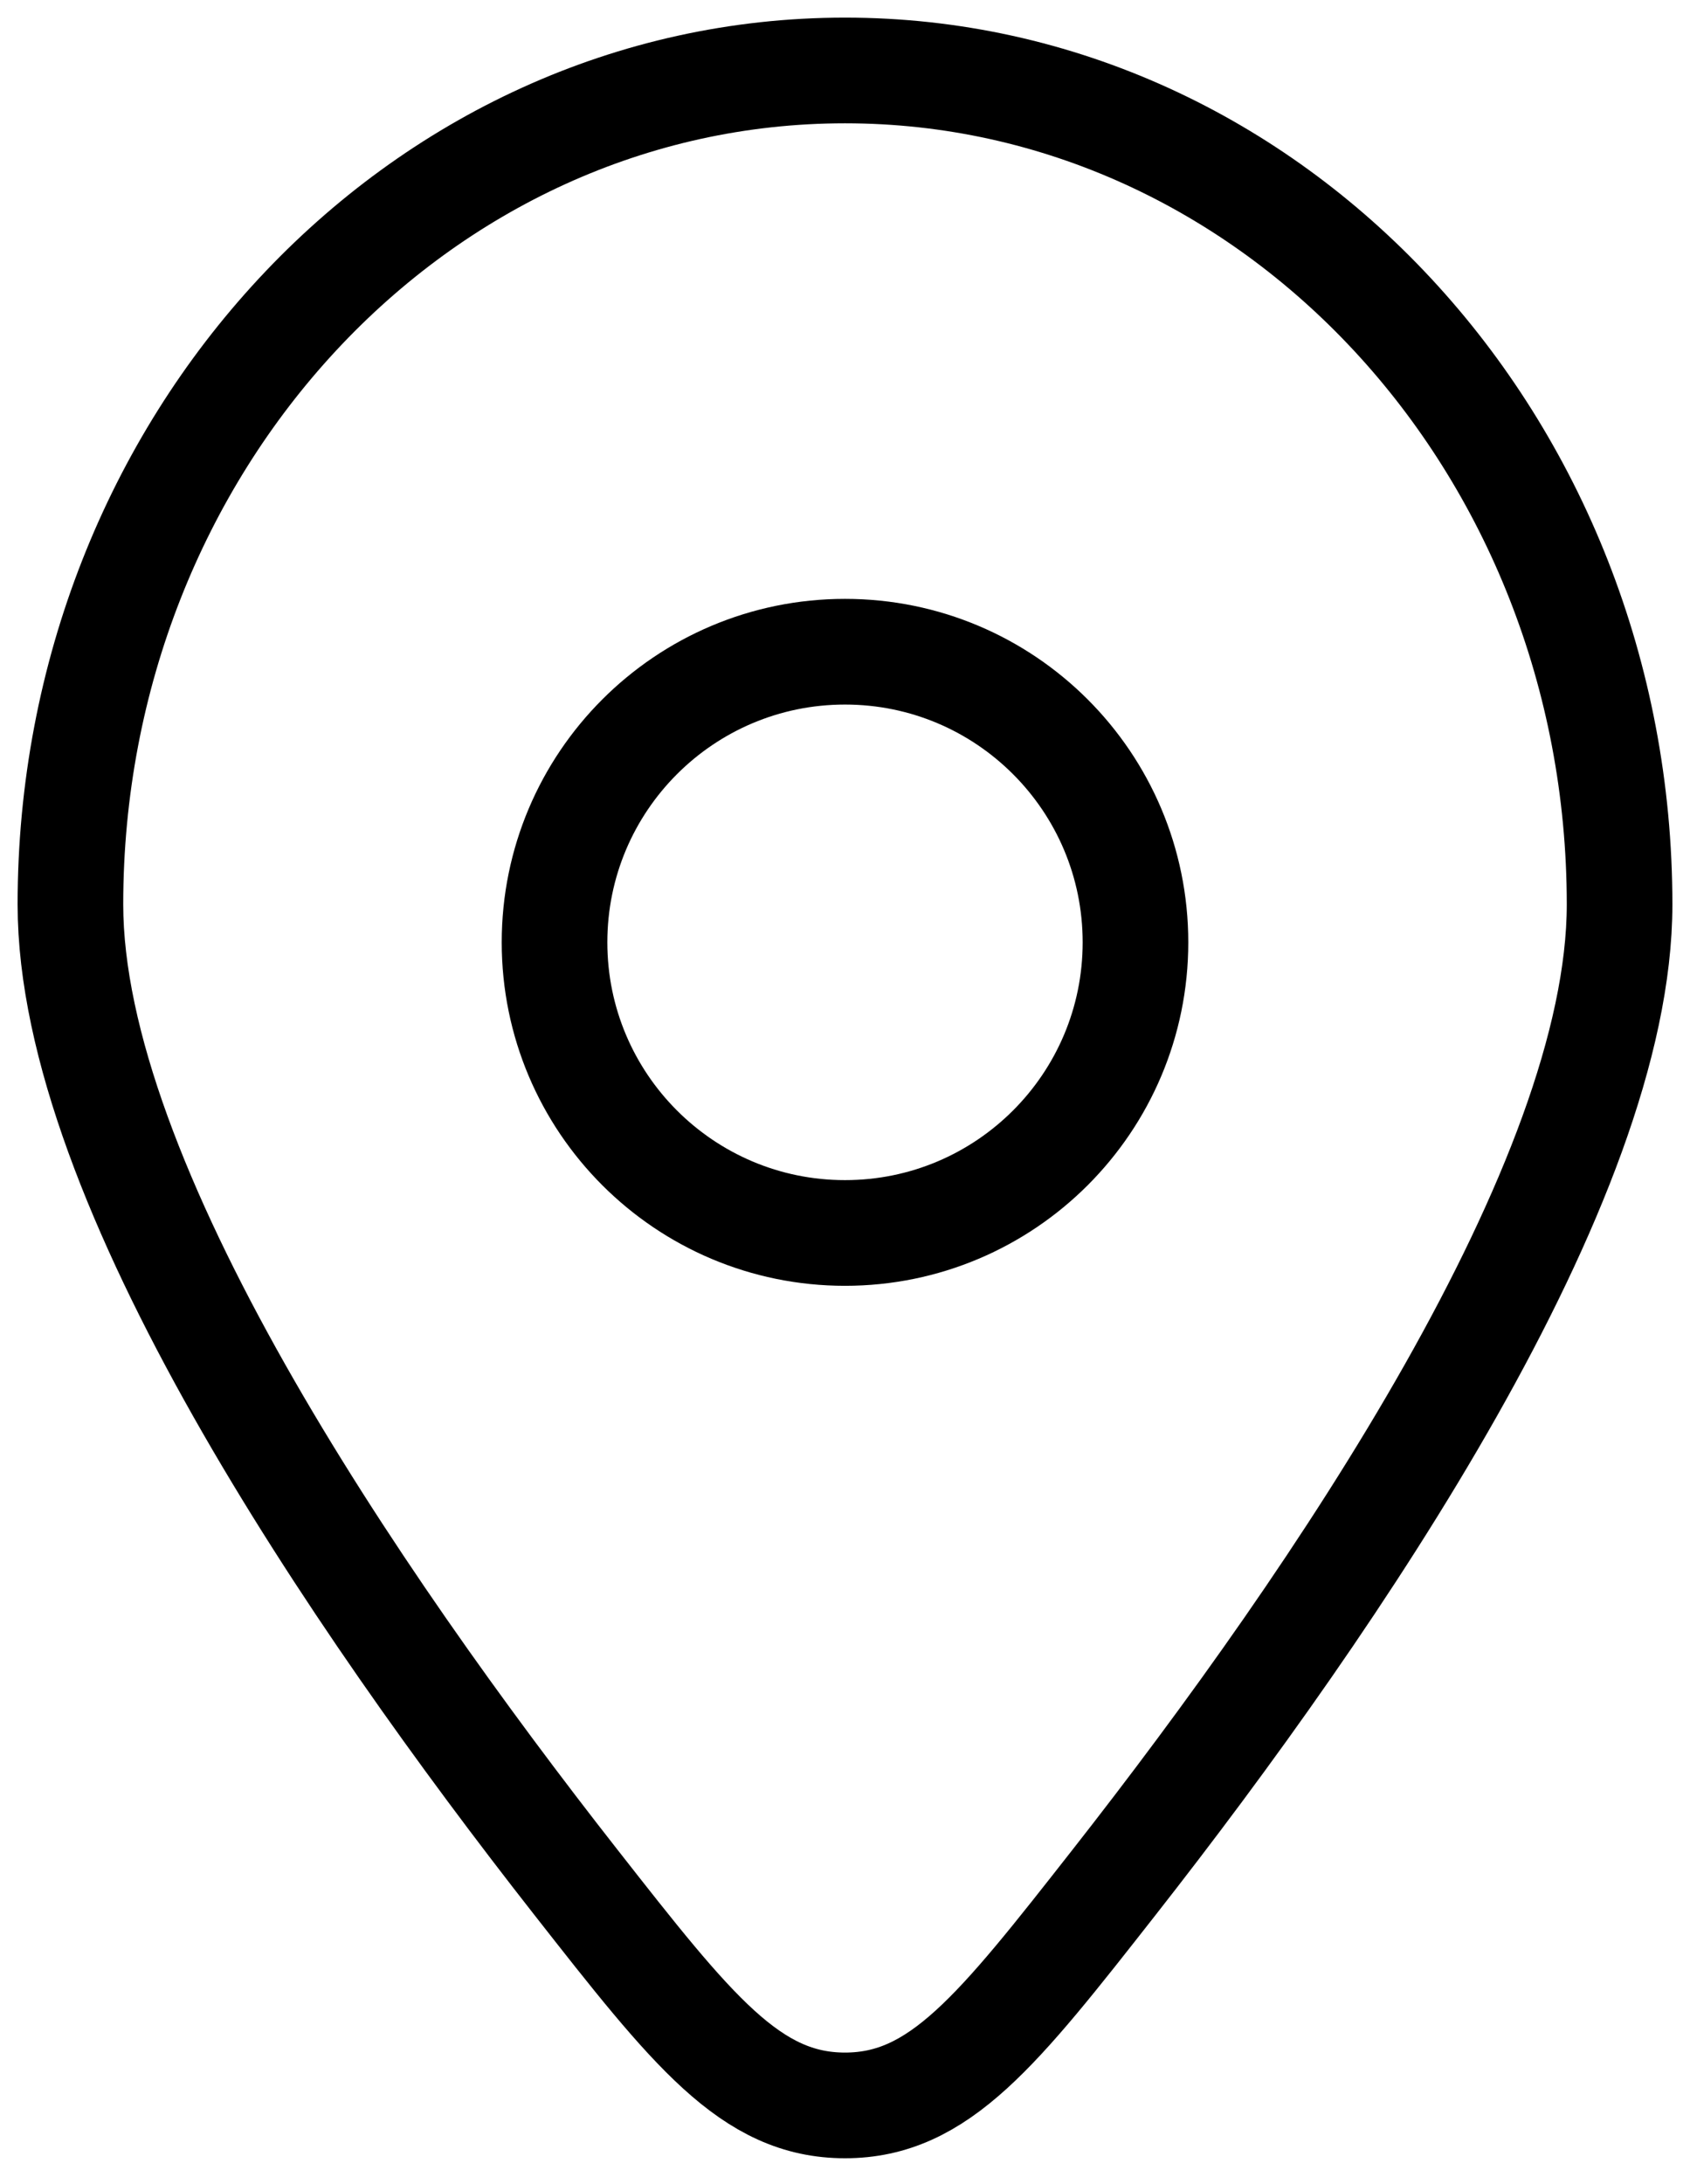
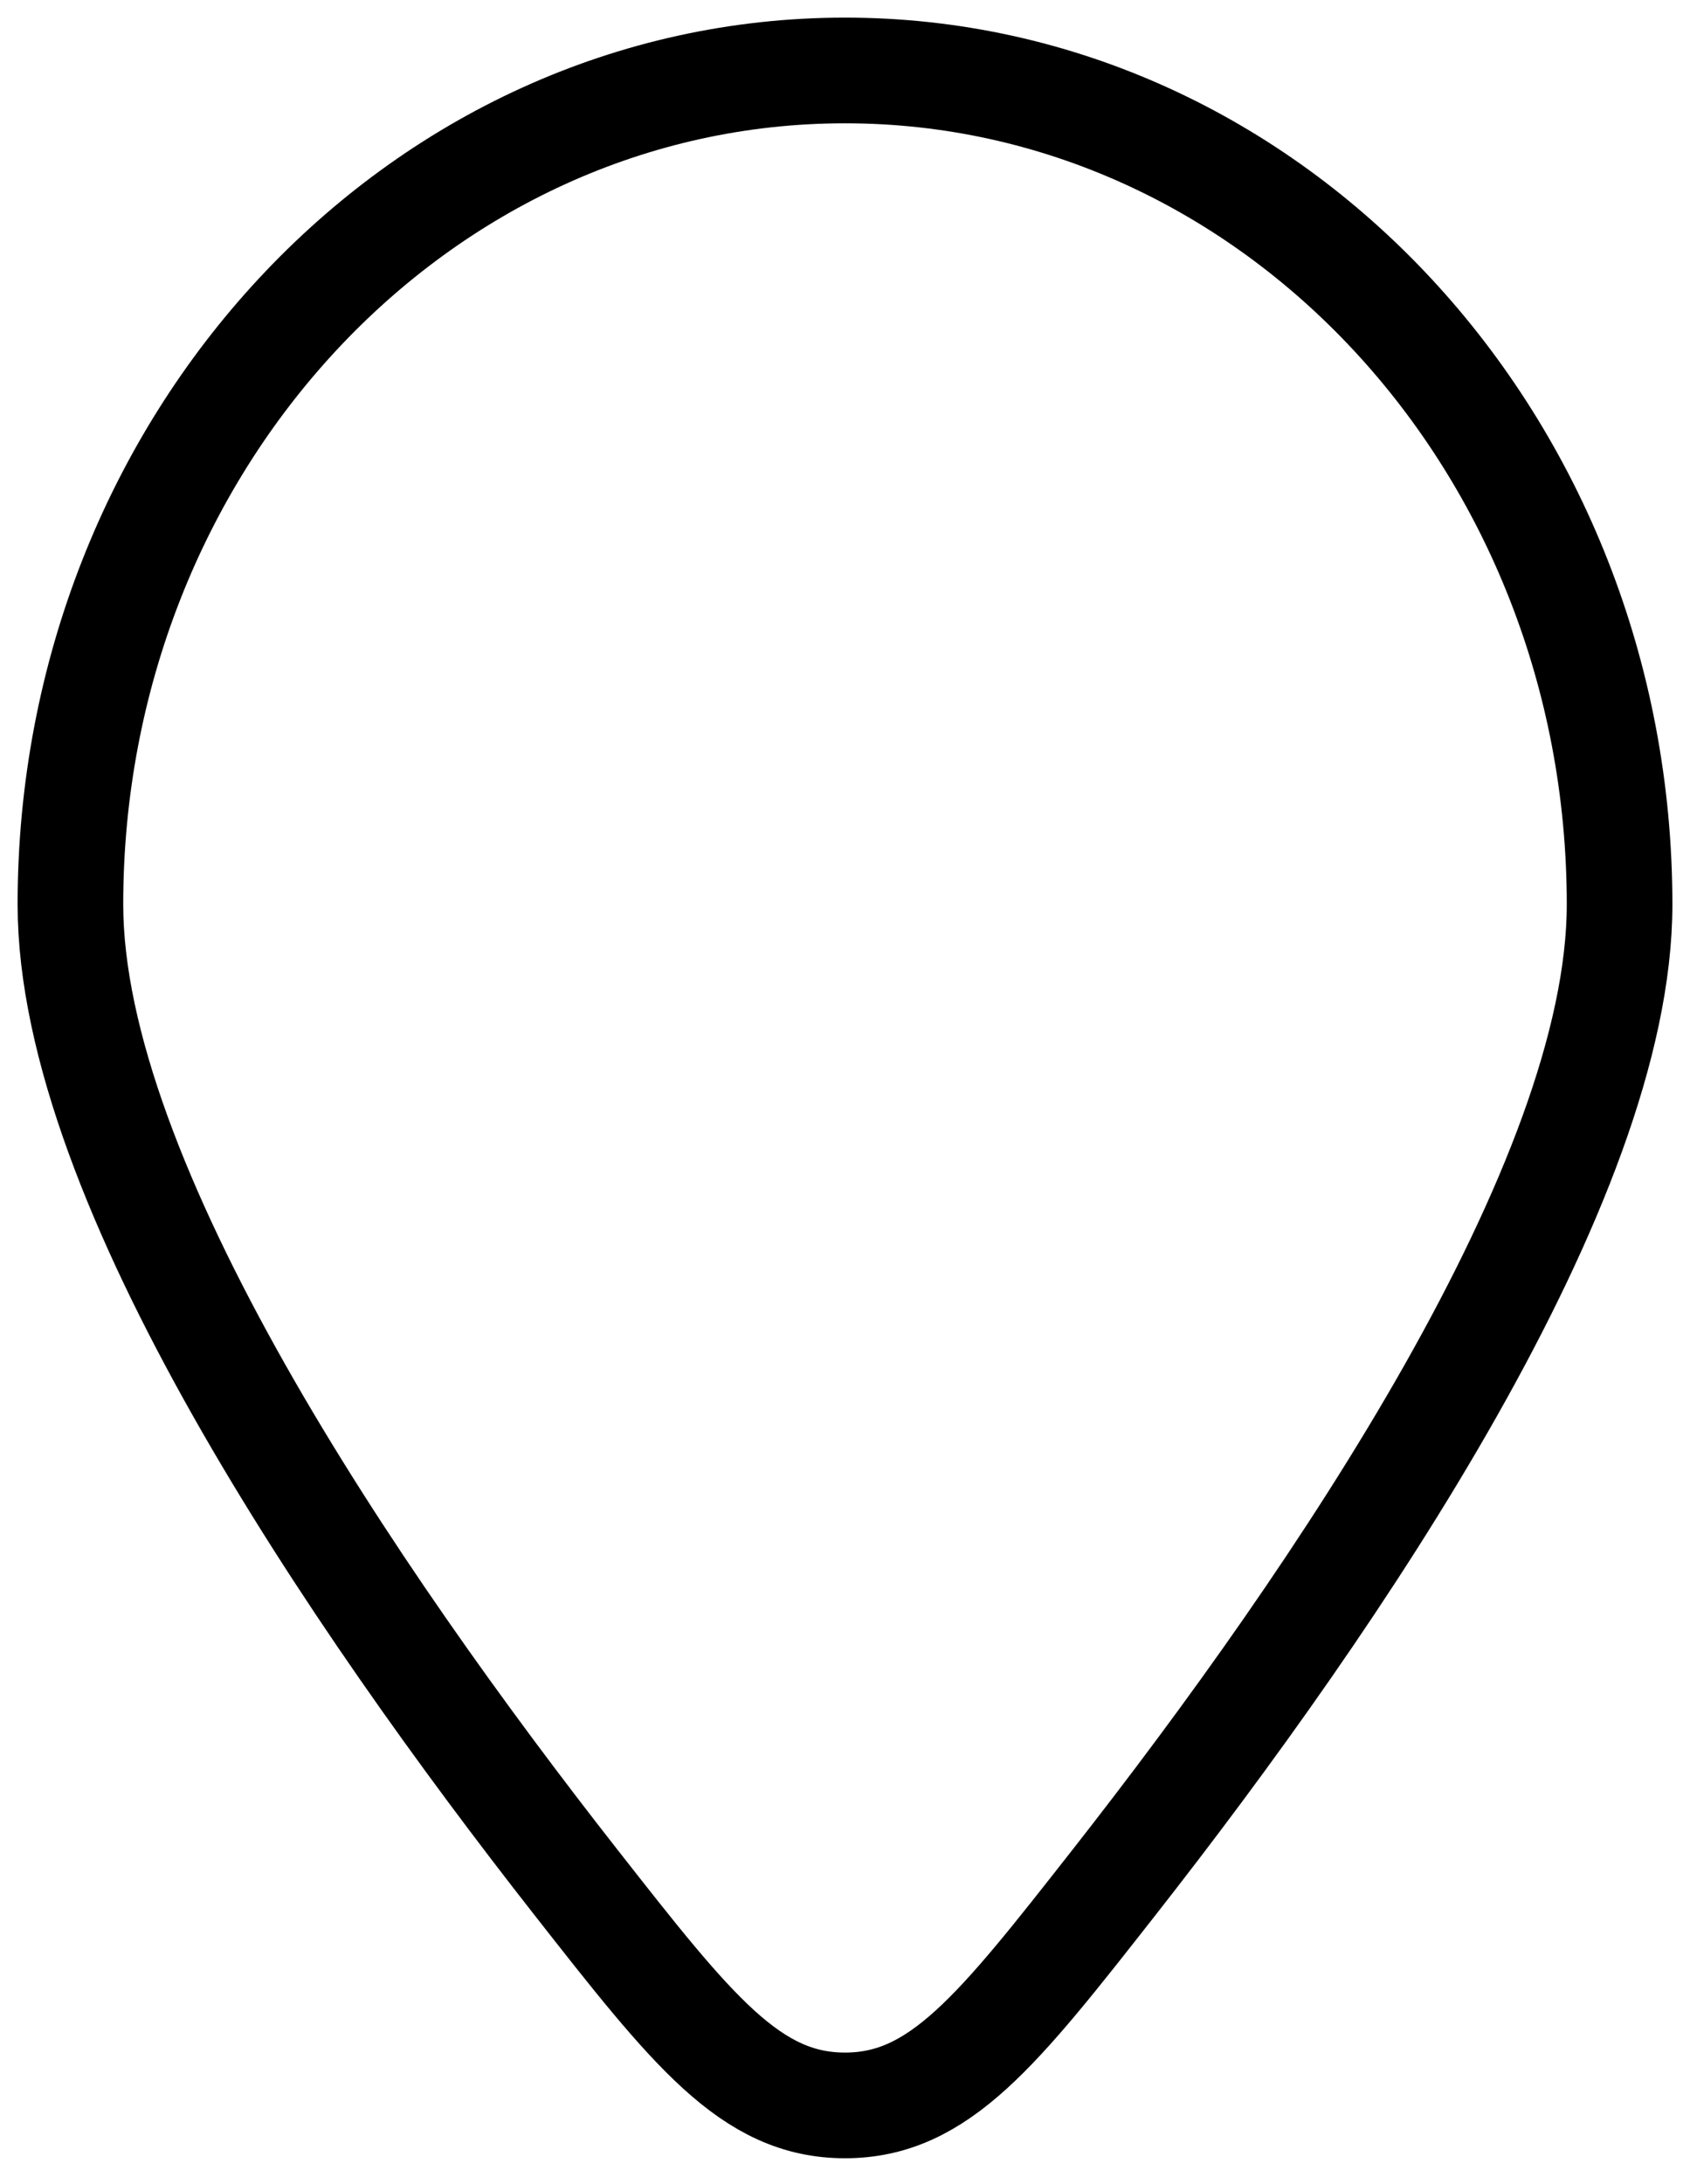
<svg xmlns="http://www.w3.org/2000/svg" width="24" height="31" viewBox="0 0 24 31" fill="none">
  <path d="M23 12.837C23 16.779 19 22.663 15.824 26.713C14.167 28.826 13.338 29.883 12 29.883C10.662 29.883 9.833 28.826 8.176 26.713C5 22.663 1 16.779 1 12.837C1 6.3 5.925 1 12 1C18.075 1 23 6.3 23 12.837Z" stroke="black" stroke-width="1.5" />
-   <path d="M7.875 13.375C7.875 15.653 9.722 17.5 12 17.5C14.278 17.5 16.125 15.653 16.125 13.375C16.125 11.097 14.278 9.25 12 9.25C9.722 9.25 7.875 11.097 7.875 13.375Z" stroke="black" stroke-width="1.5" />
</svg>